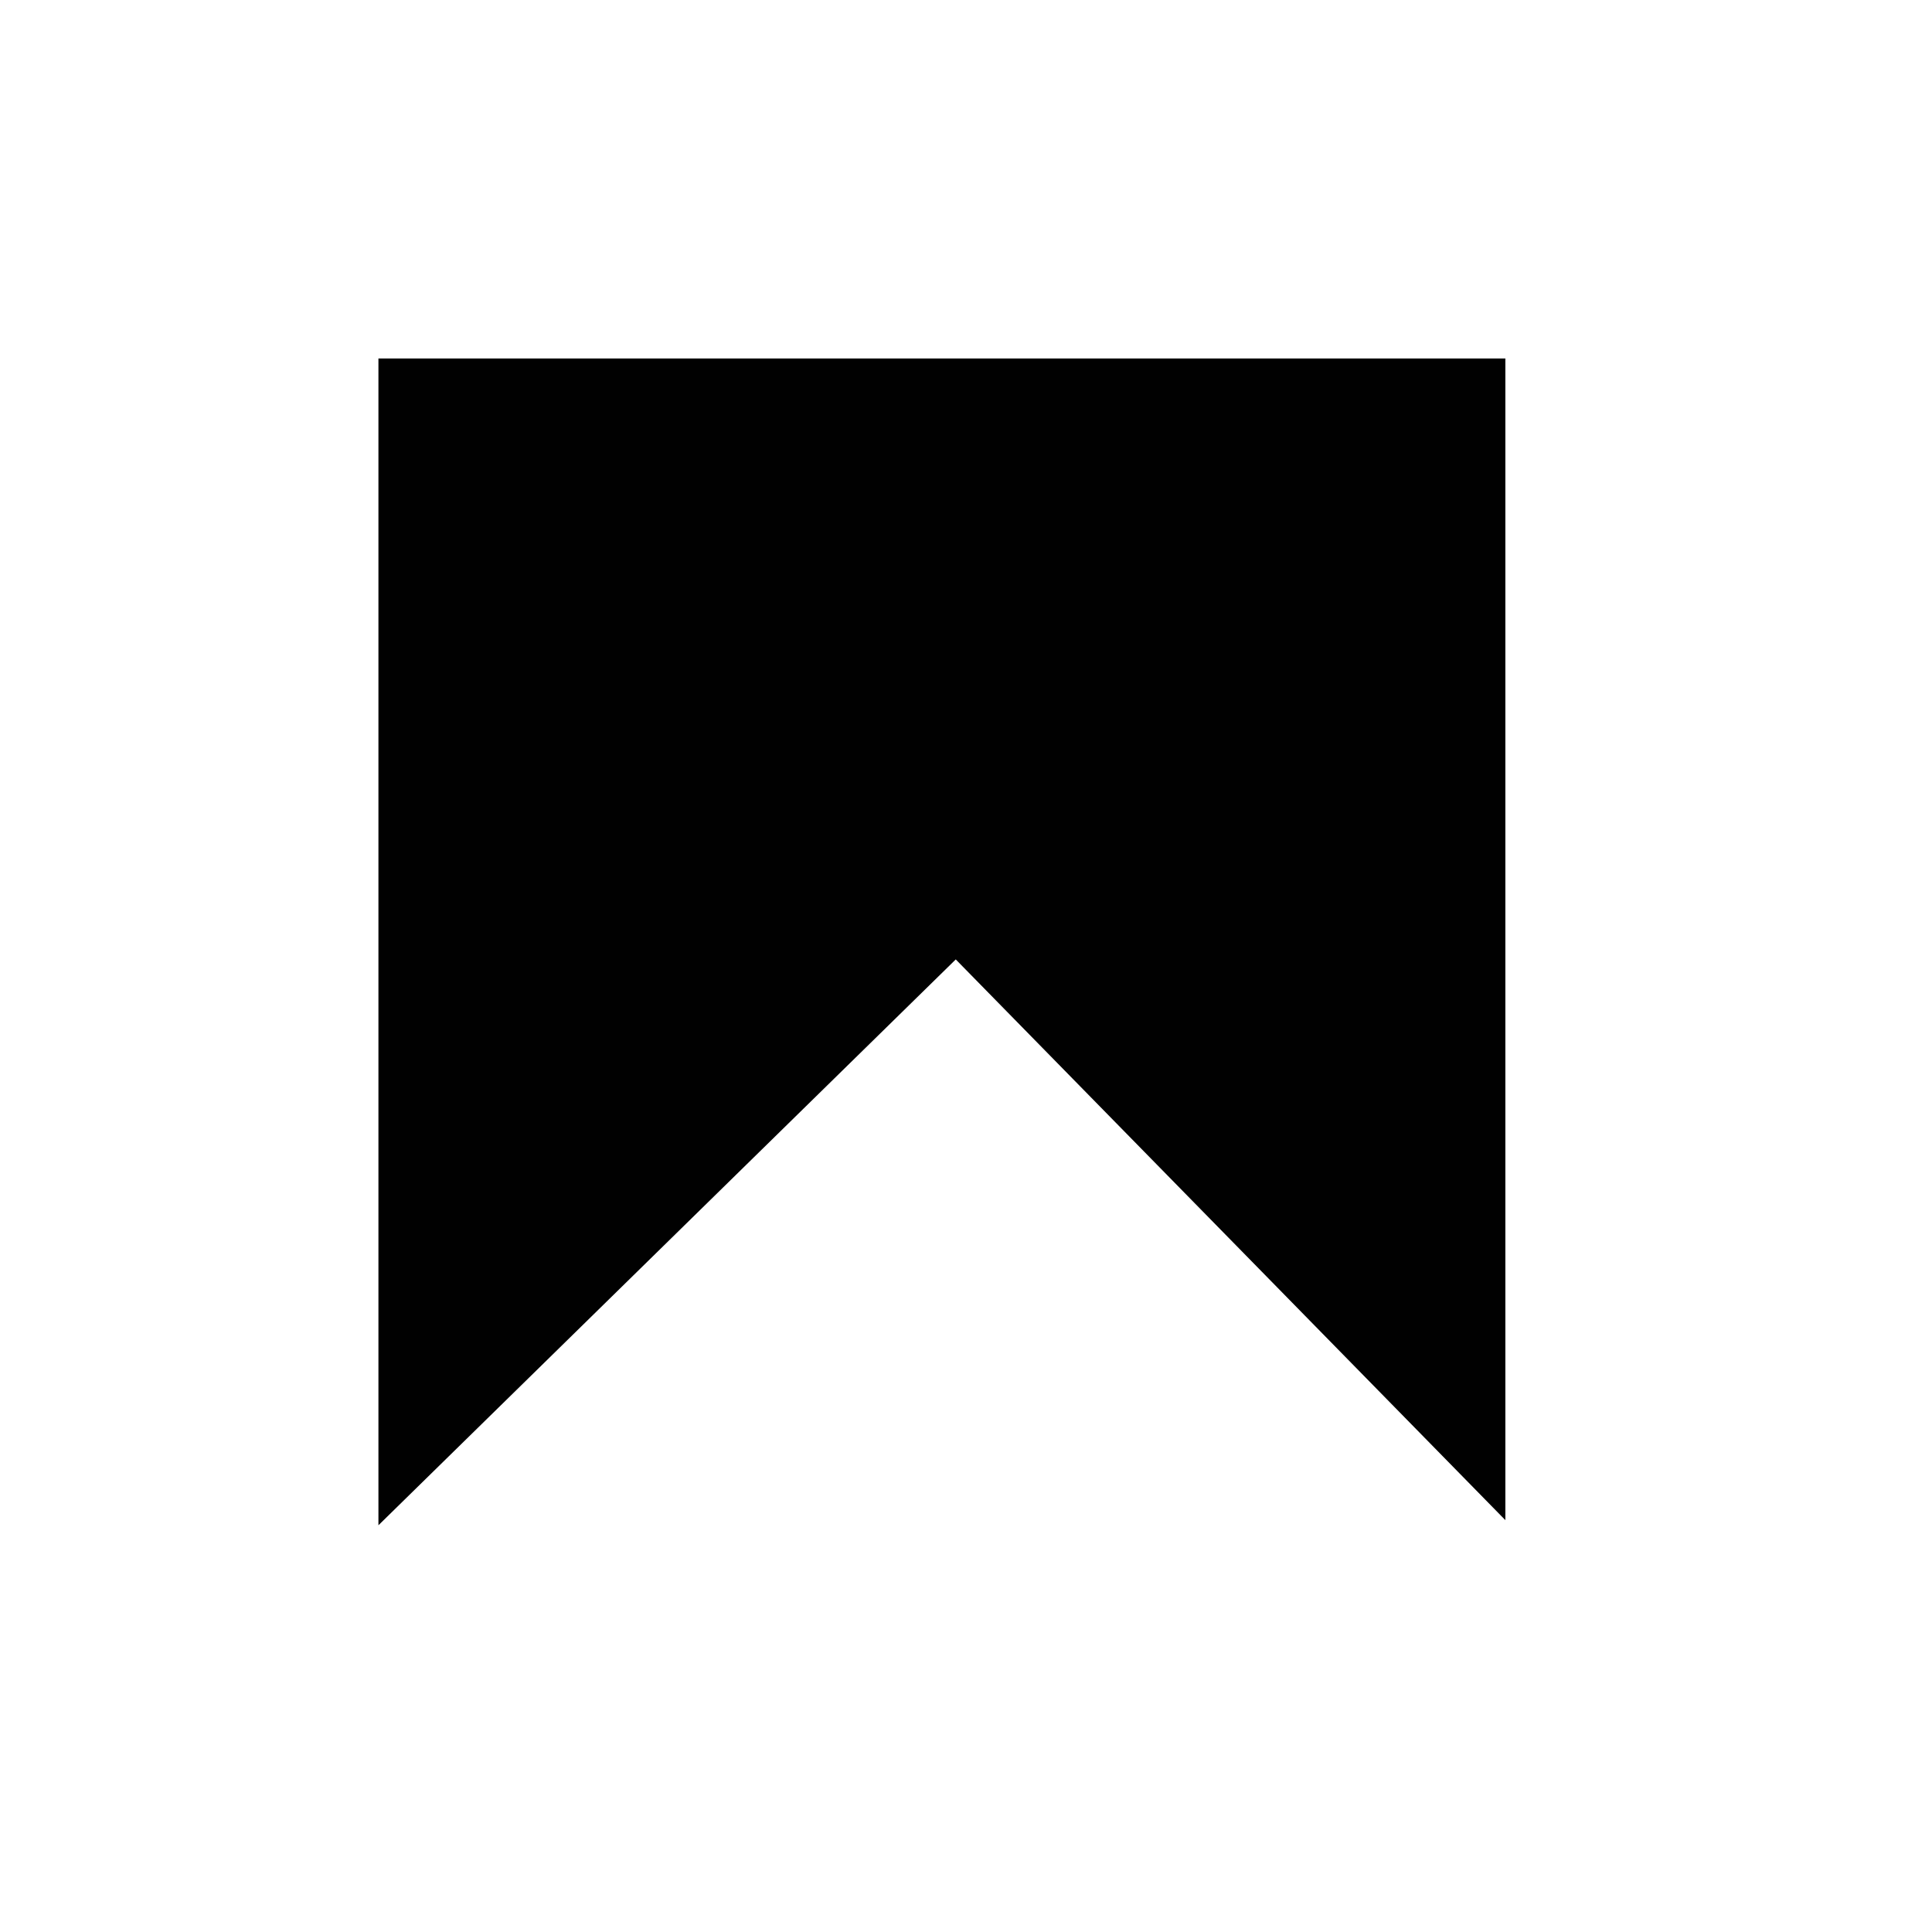
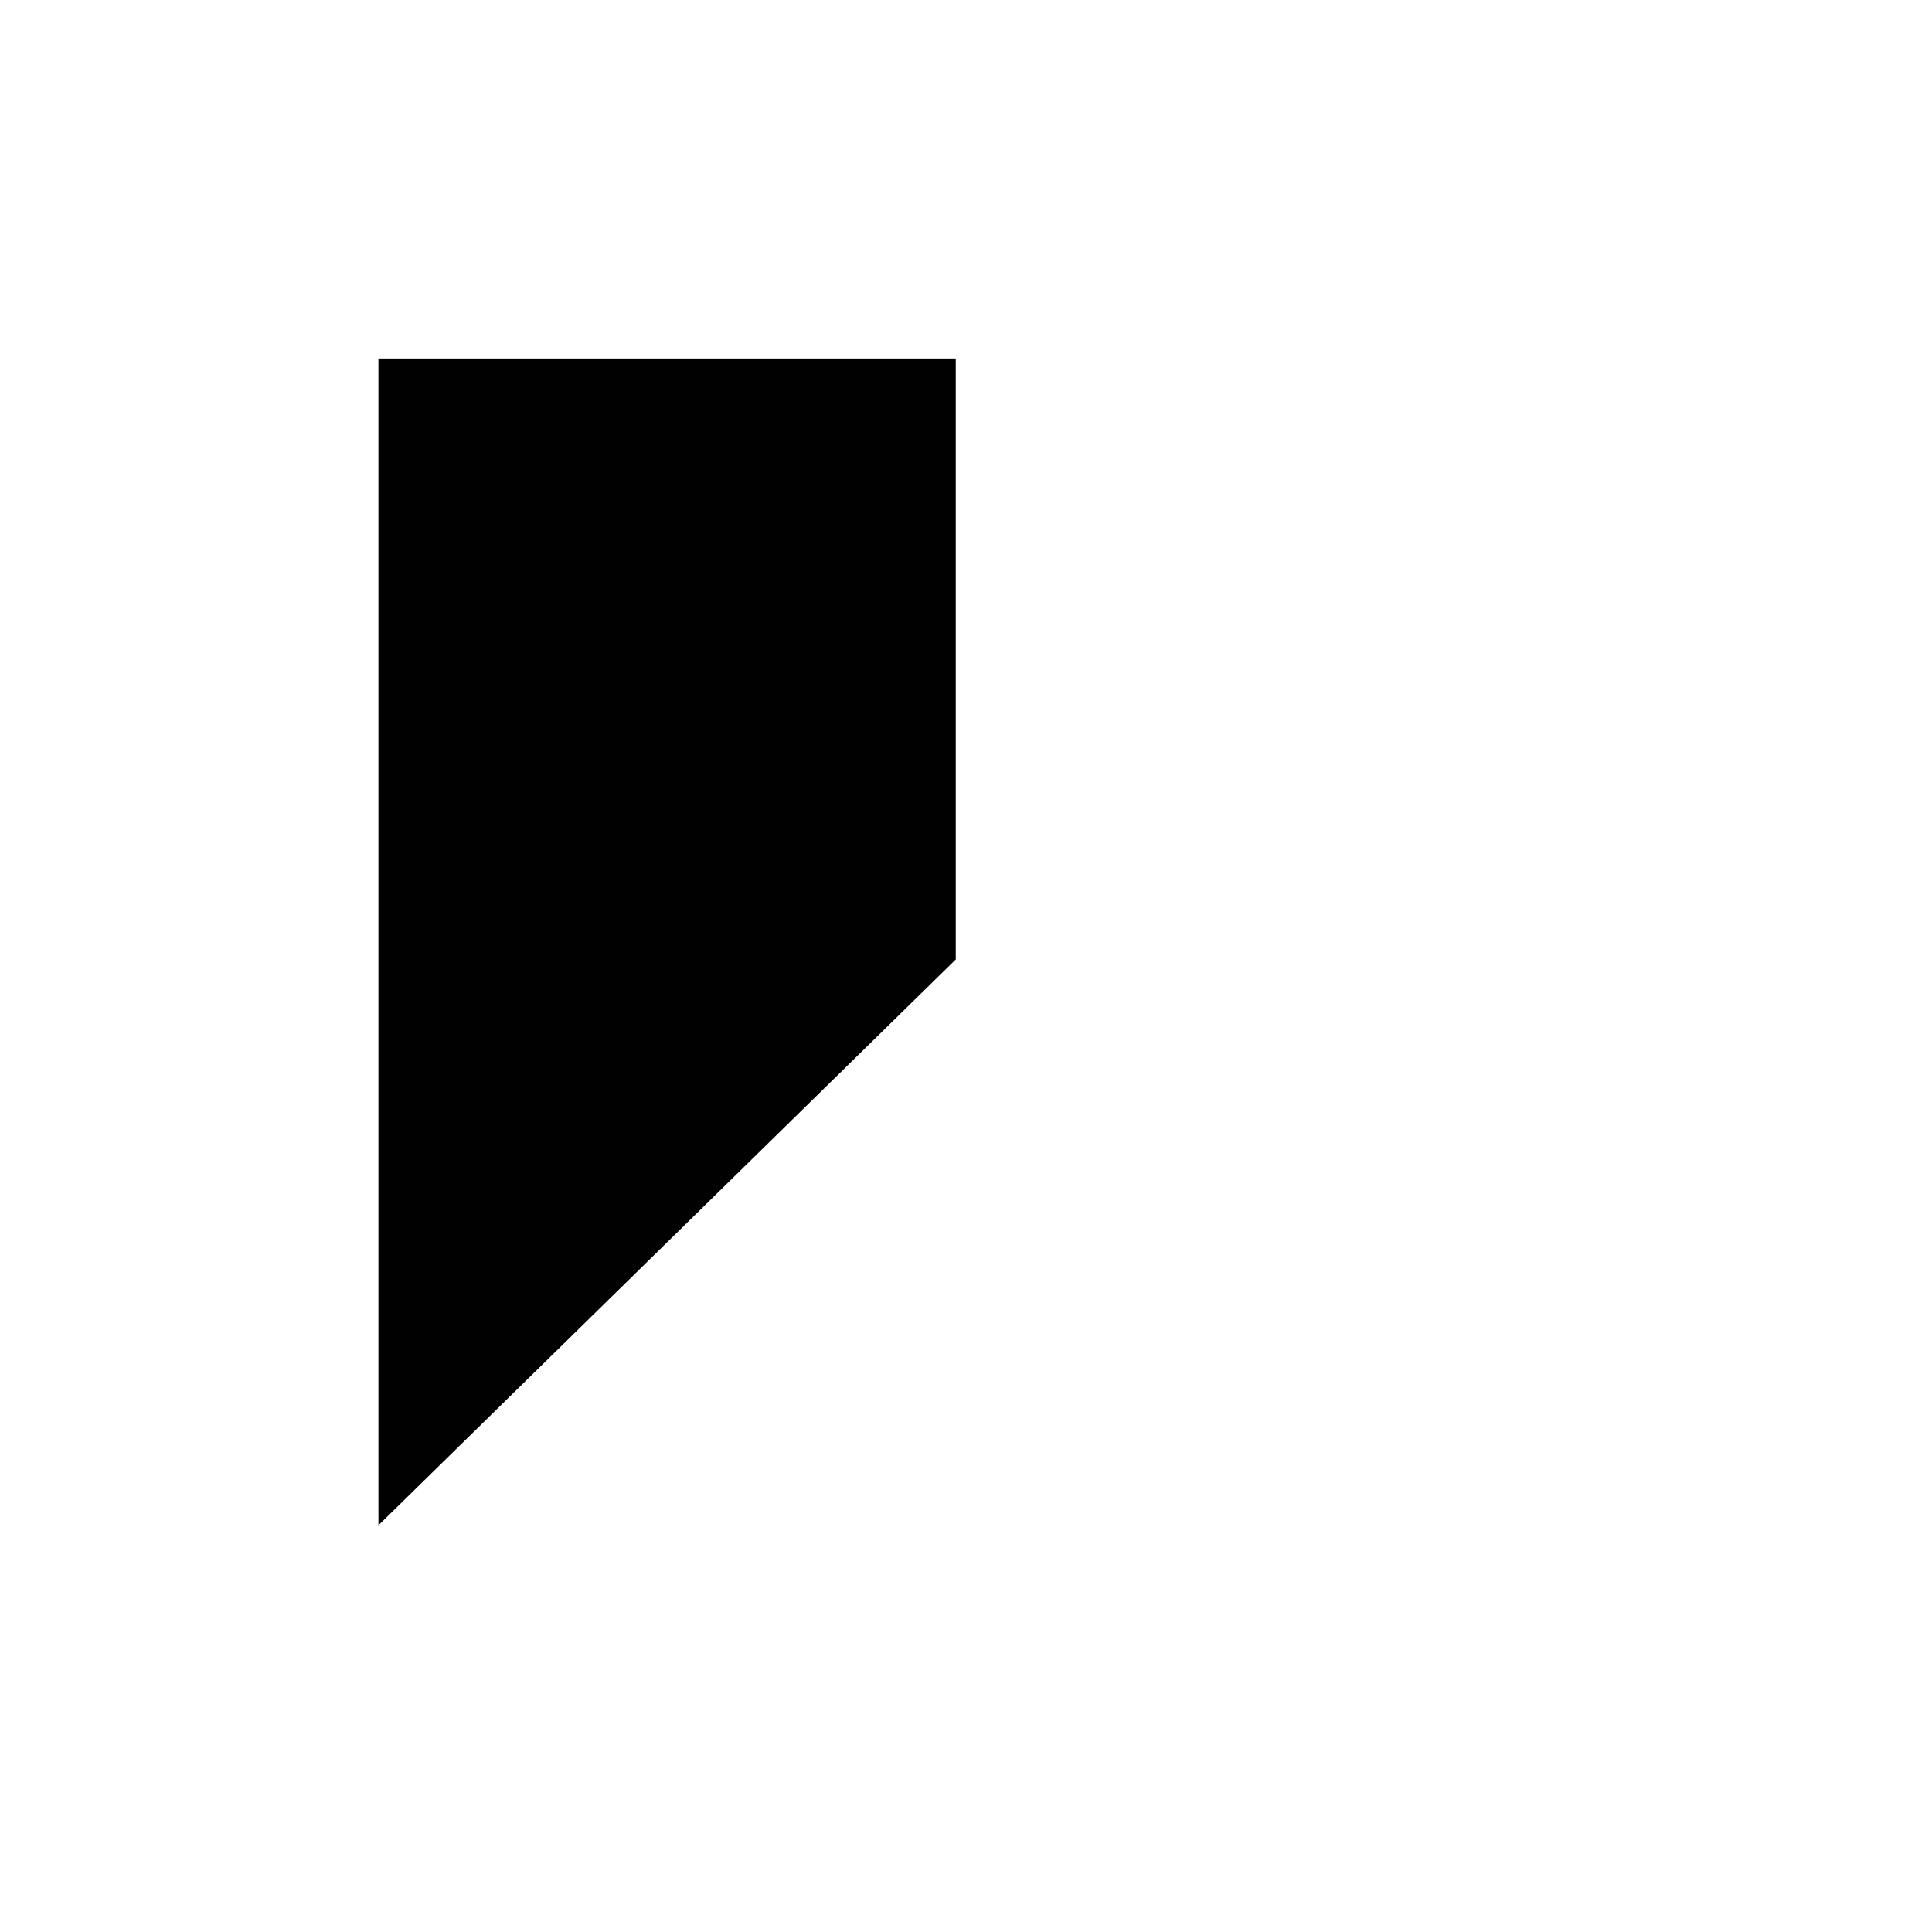
<svg xmlns="http://www.w3.org/2000/svg" width="40" height="40" viewBox="0 0 40 40" fill="none">
-   <path fill-rule="evenodd" clip-rule="evenodd" d="M31.167 7.422H7.835V31.579L19.788 19.864L31.167 31.473V7.422Z" fill="#010101" />
+   <path fill-rule="evenodd" clip-rule="evenodd" d="M31.167 7.422H7.835V31.579L19.788 19.864V7.422Z" fill="#010101" />
</svg>